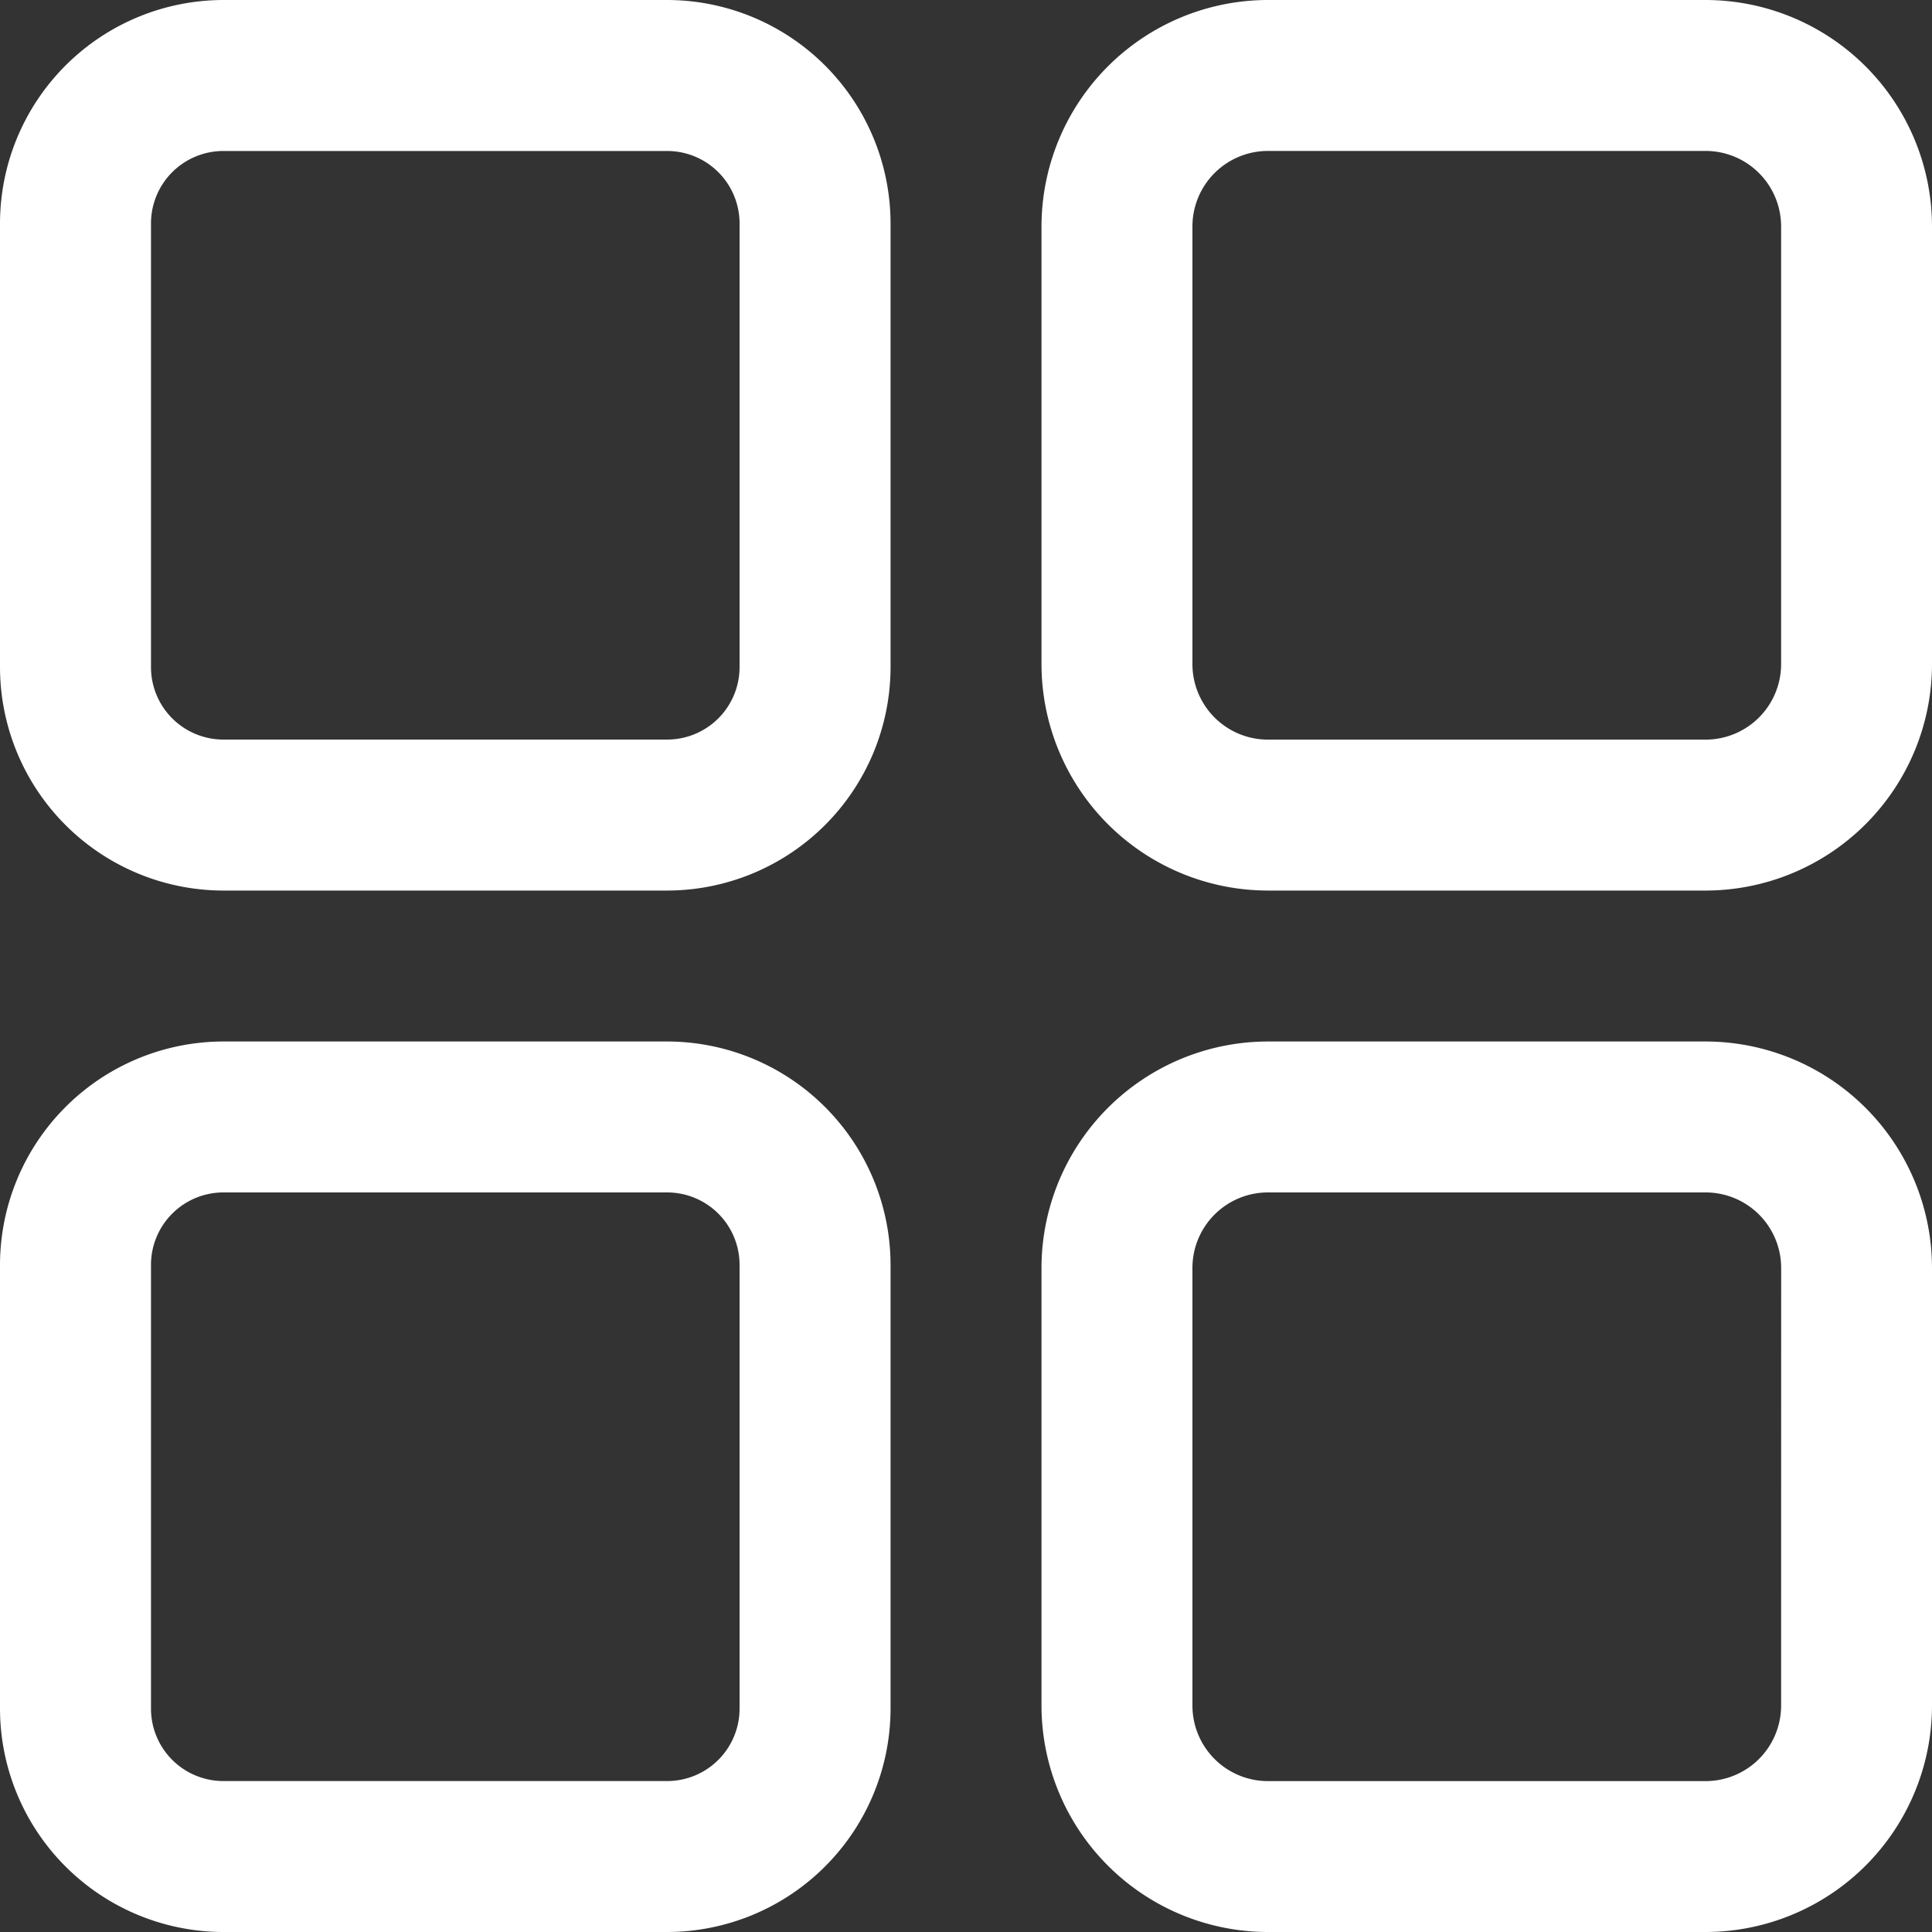
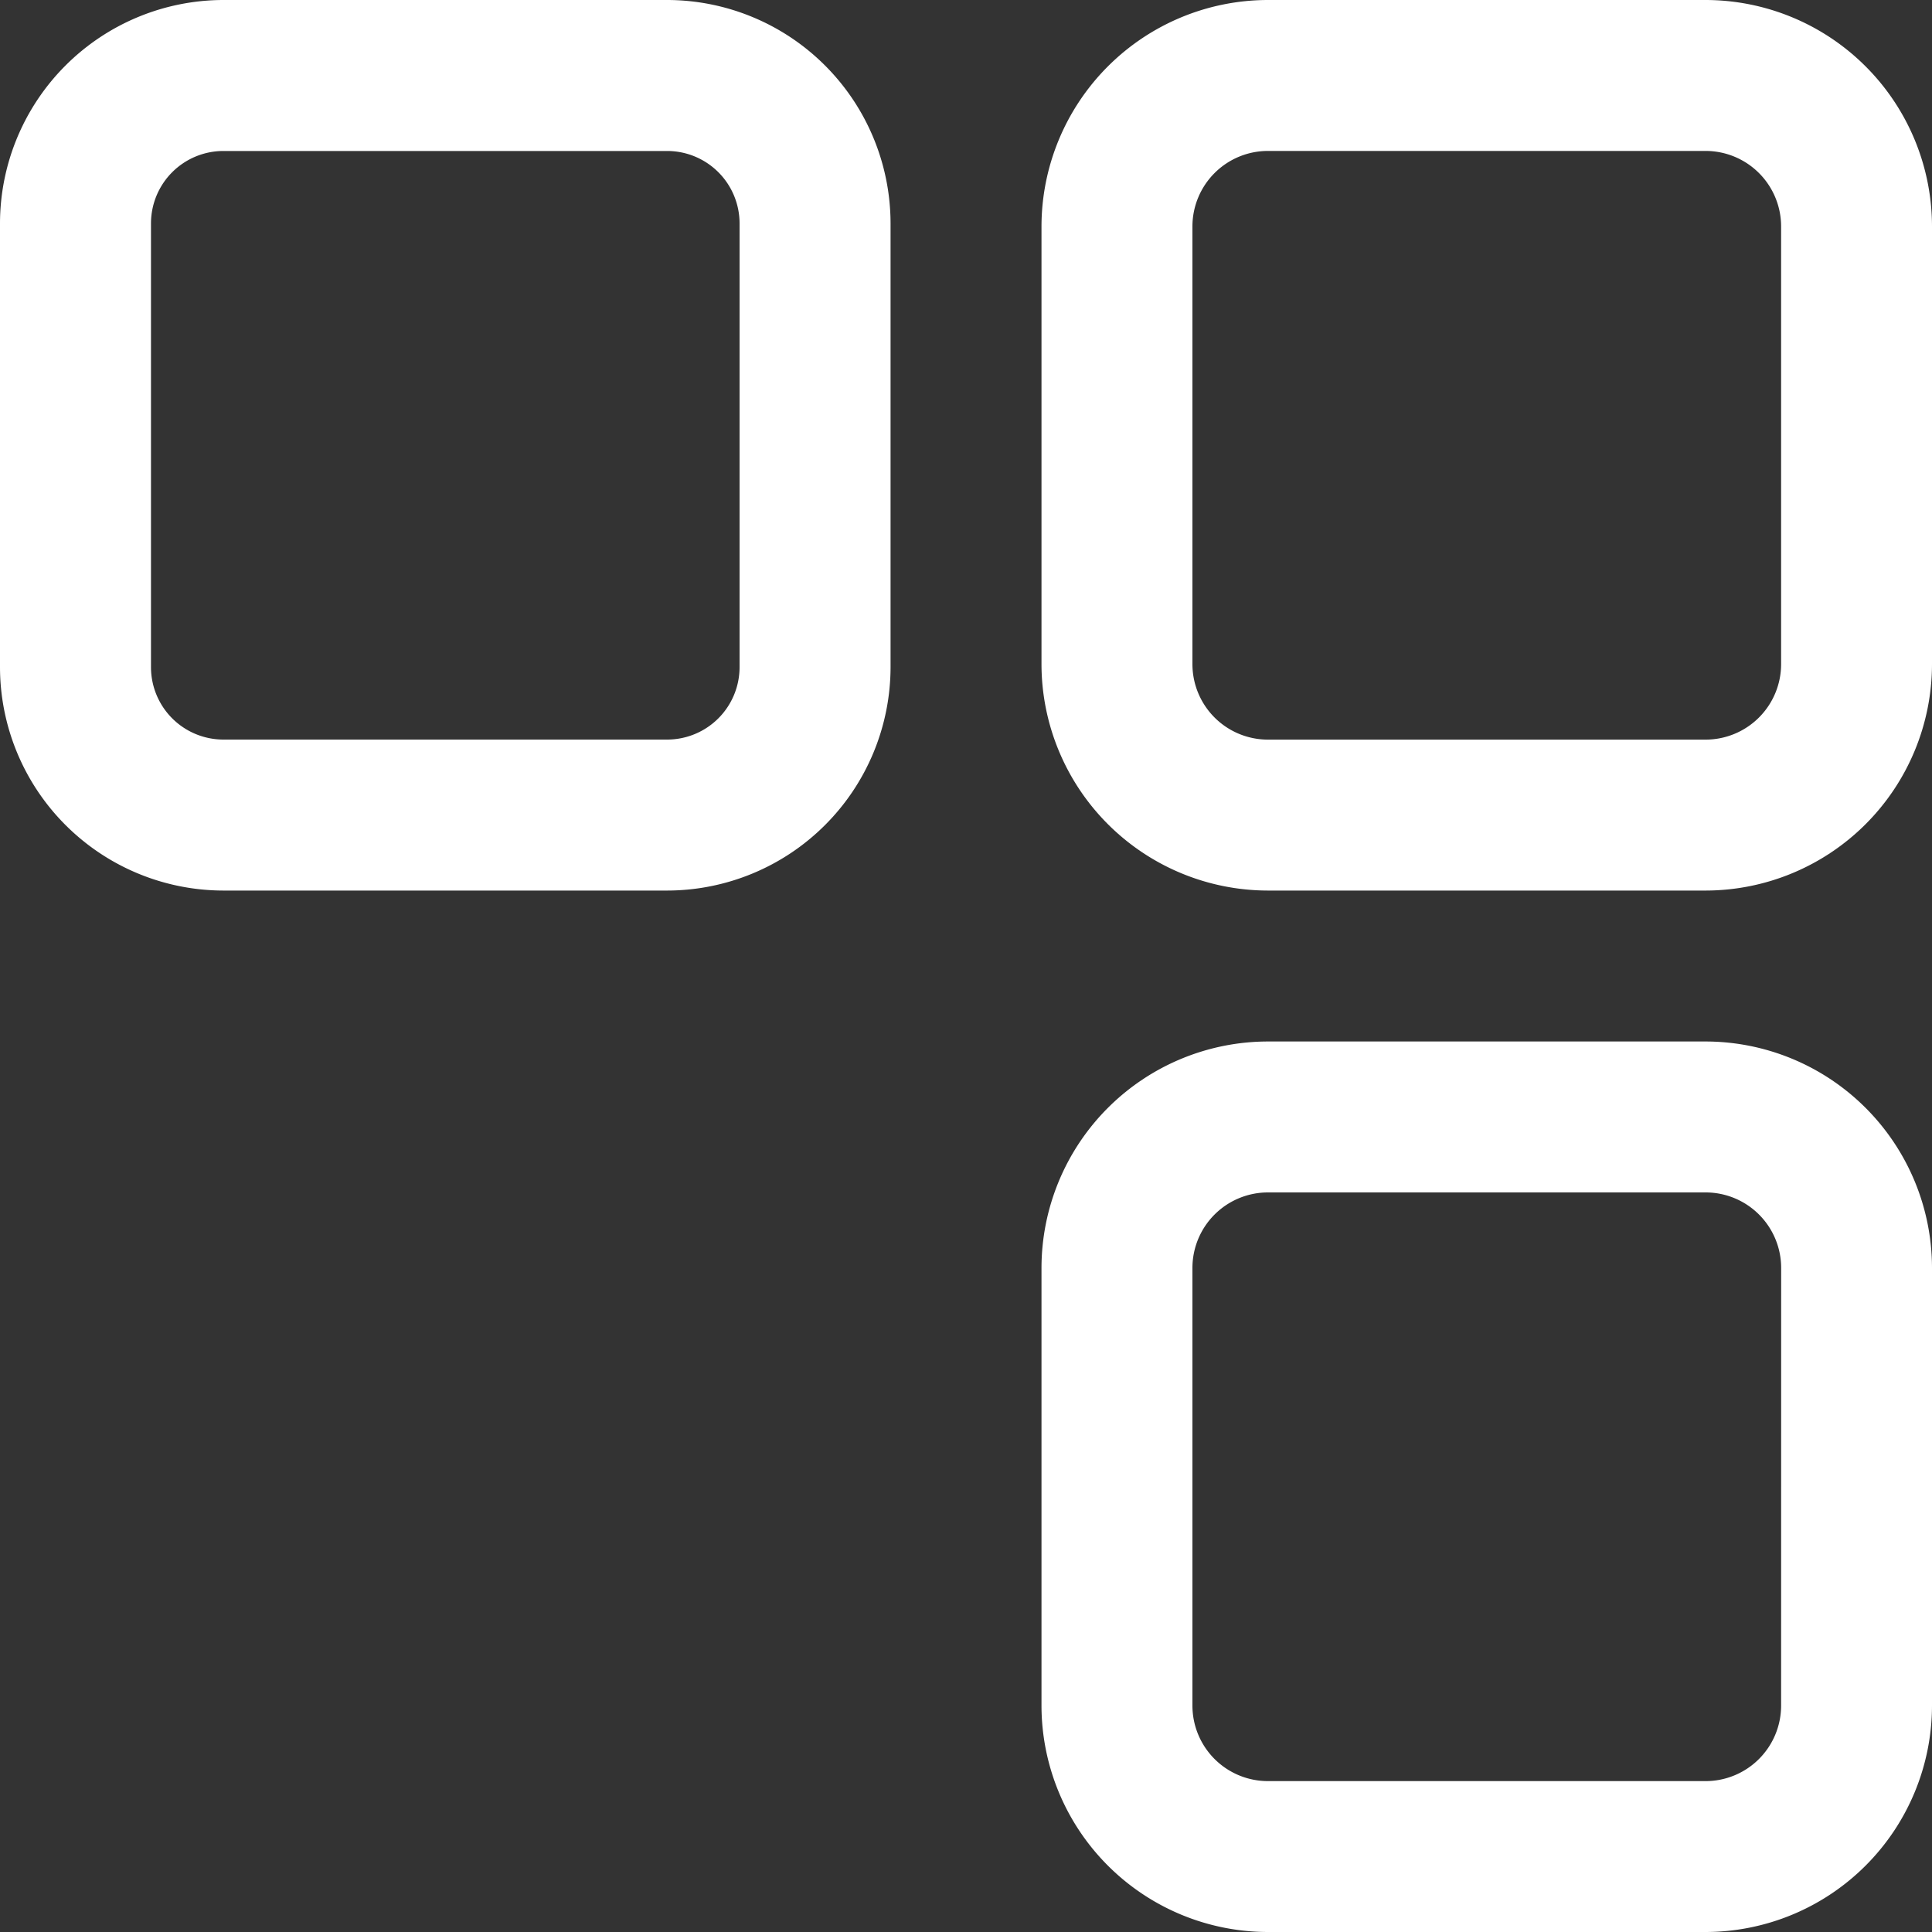
<svg xmlns="http://www.w3.org/2000/svg" id="menu" width="40" height="40" viewBox="0 0 40 40">
  <rect x="0" y="0" width="40" height="40" fill="#333333" stroke="none" />
  <g id="Group_1448" data-name="Group 1448">
    <g id="Group_1447" data-name="Group 1447">
      <path id="Path_7320" data-name="Path 7320" d="M13.812,0H4.626A4.631,4.631,0,0,0,0,4.626v9.186a4.631,4.631,0,0,0,4.626,4.626h9.186a4.631,4.631,0,0,0,4.626-4.626V4.626A4.631,4.631,0,0,0,13.812,0Zm1.5,13.812a1.5,1.5,0,0,1-1.5,1.5H4.626a1.5,1.5,0,0,1-1.5-1.5V4.626a1.5,1.5,0,0,1,1.5-1.5h9.186a1.5,1.5,0,0,1,1.5,1.5Z" fill="#fff" />
    </g>
  </g>
  <g id="Group_1450" data-name="Group 1450">
    <g id="Group_1449" data-name="Group 1449">
      <path id="Path_7321" data-name="Path 7321" d="M35.313,0H26.25a4.693,4.693,0,0,0-4.687,4.688V13.75a4.693,4.693,0,0,0,4.688,4.688h9.063A4.693,4.693,0,0,0,40,13.75V4.688A4.693,4.693,0,0,0,35.313,0Zm1.563,13.75a1.564,1.564,0,0,1-1.562,1.563H26.25a1.564,1.564,0,0,1-1.562-1.562V4.688A1.564,1.564,0,0,1,26.25,3.125h9.063a1.564,1.564,0,0,1,1.563,1.563Z" fill="#fff" />
    </g>
  </g>
  <g id="Group_1452" data-name="Group 1452">
    <g id="Group_1451" data-name="Group 1451">
-       <path id="Path_7322" data-name="Path 7322" d="M13.812,21.563H4.626A4.631,4.631,0,0,0,0,26.188v9.186A4.631,4.631,0,0,0,4.626,40h9.186a4.631,4.631,0,0,0,4.626-4.626V26.188A4.631,4.631,0,0,0,13.812,21.563Zm1.5,13.812a1.5,1.5,0,0,1-1.5,1.5H4.626a1.5,1.5,0,0,1-1.5-1.5V26.188a1.5,1.5,0,0,1,1.5-1.5h9.186a1.5,1.5,0,0,1,1.5,1.5Z" fill="#fff" />
-     </g>
+       </g>
  </g>
  <g id="Group_1454" data-name="Group 1454">
    <g id="Group_1453" data-name="Group 1453">
      <path id="Path_7323" data-name="Path 7323" d="M35.313,21.563H26.25a4.693,4.693,0,0,0-4.687,4.688v9.063A4.693,4.693,0,0,0,26.25,40h9.063A4.693,4.693,0,0,0,40,35.313V26.25A4.693,4.693,0,0,0,35.313,21.563Zm1.563,13.75a1.564,1.564,0,0,1-1.562,1.563H26.25a1.564,1.564,0,0,1-1.562-1.562V26.25a1.564,1.564,0,0,1,1.563-1.562h9.063a1.564,1.564,0,0,1,1.563,1.563Z" fill="#fff" />
    </g>
  </g>
</svg>